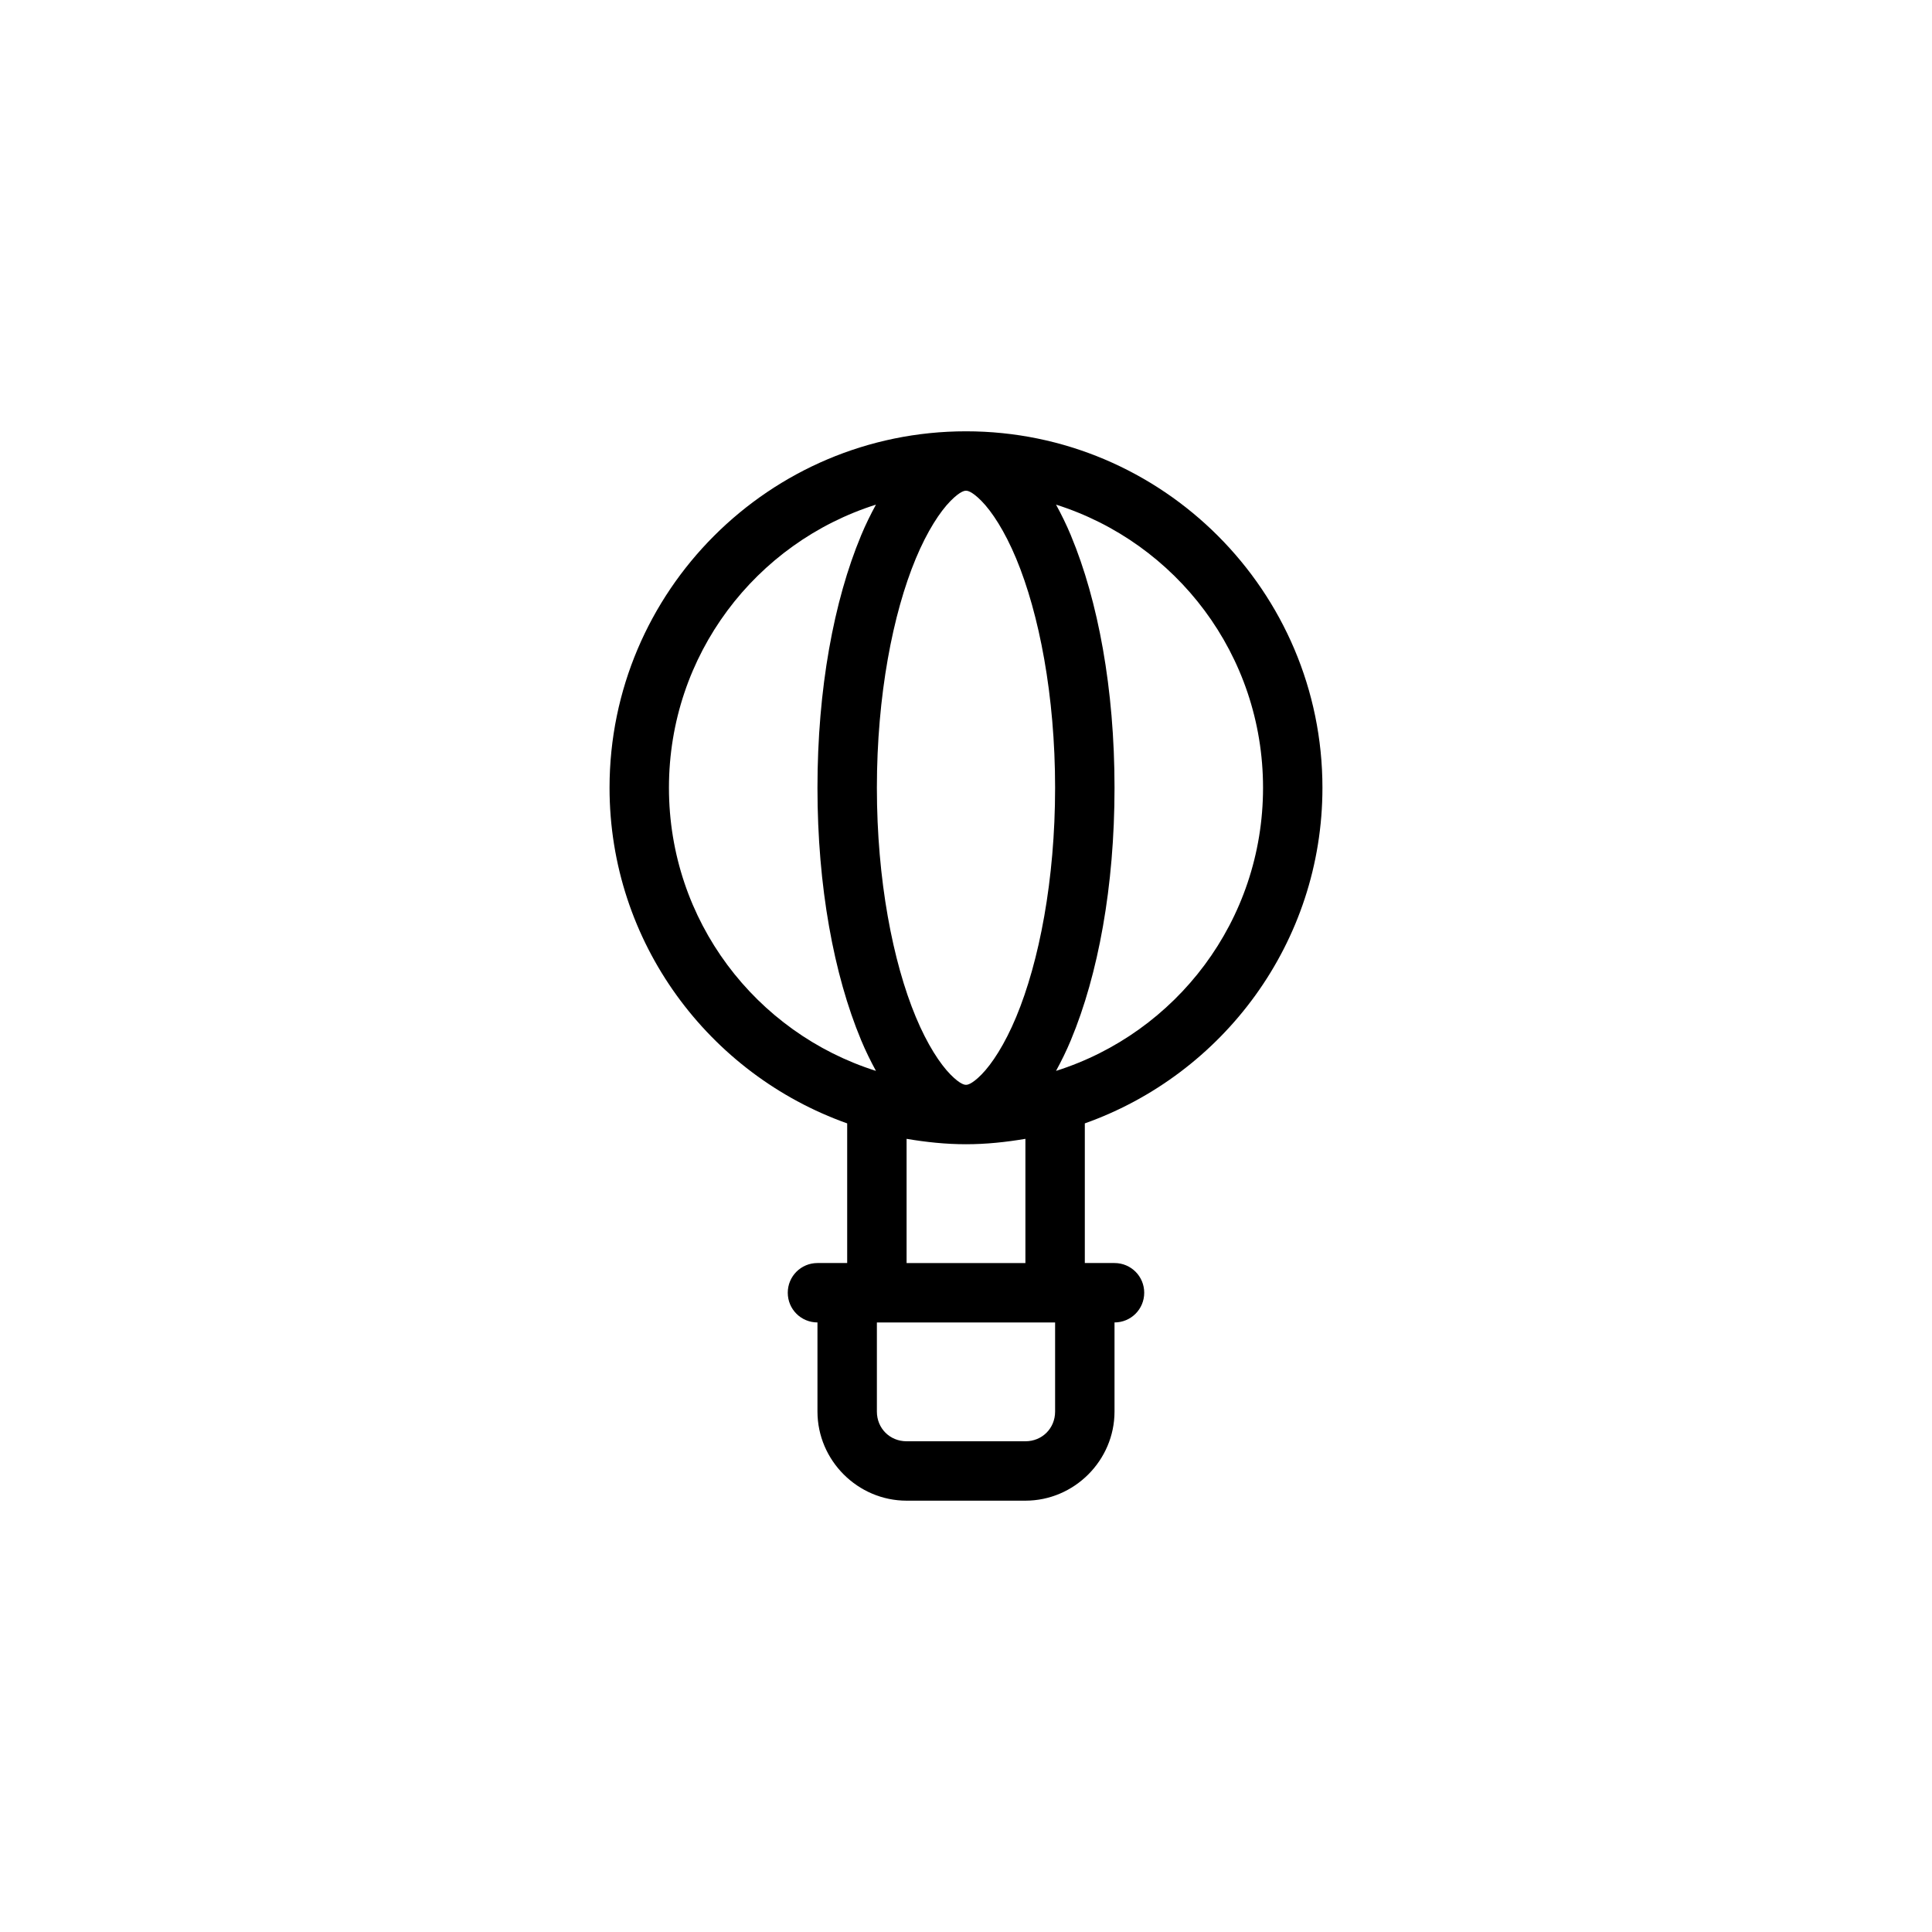
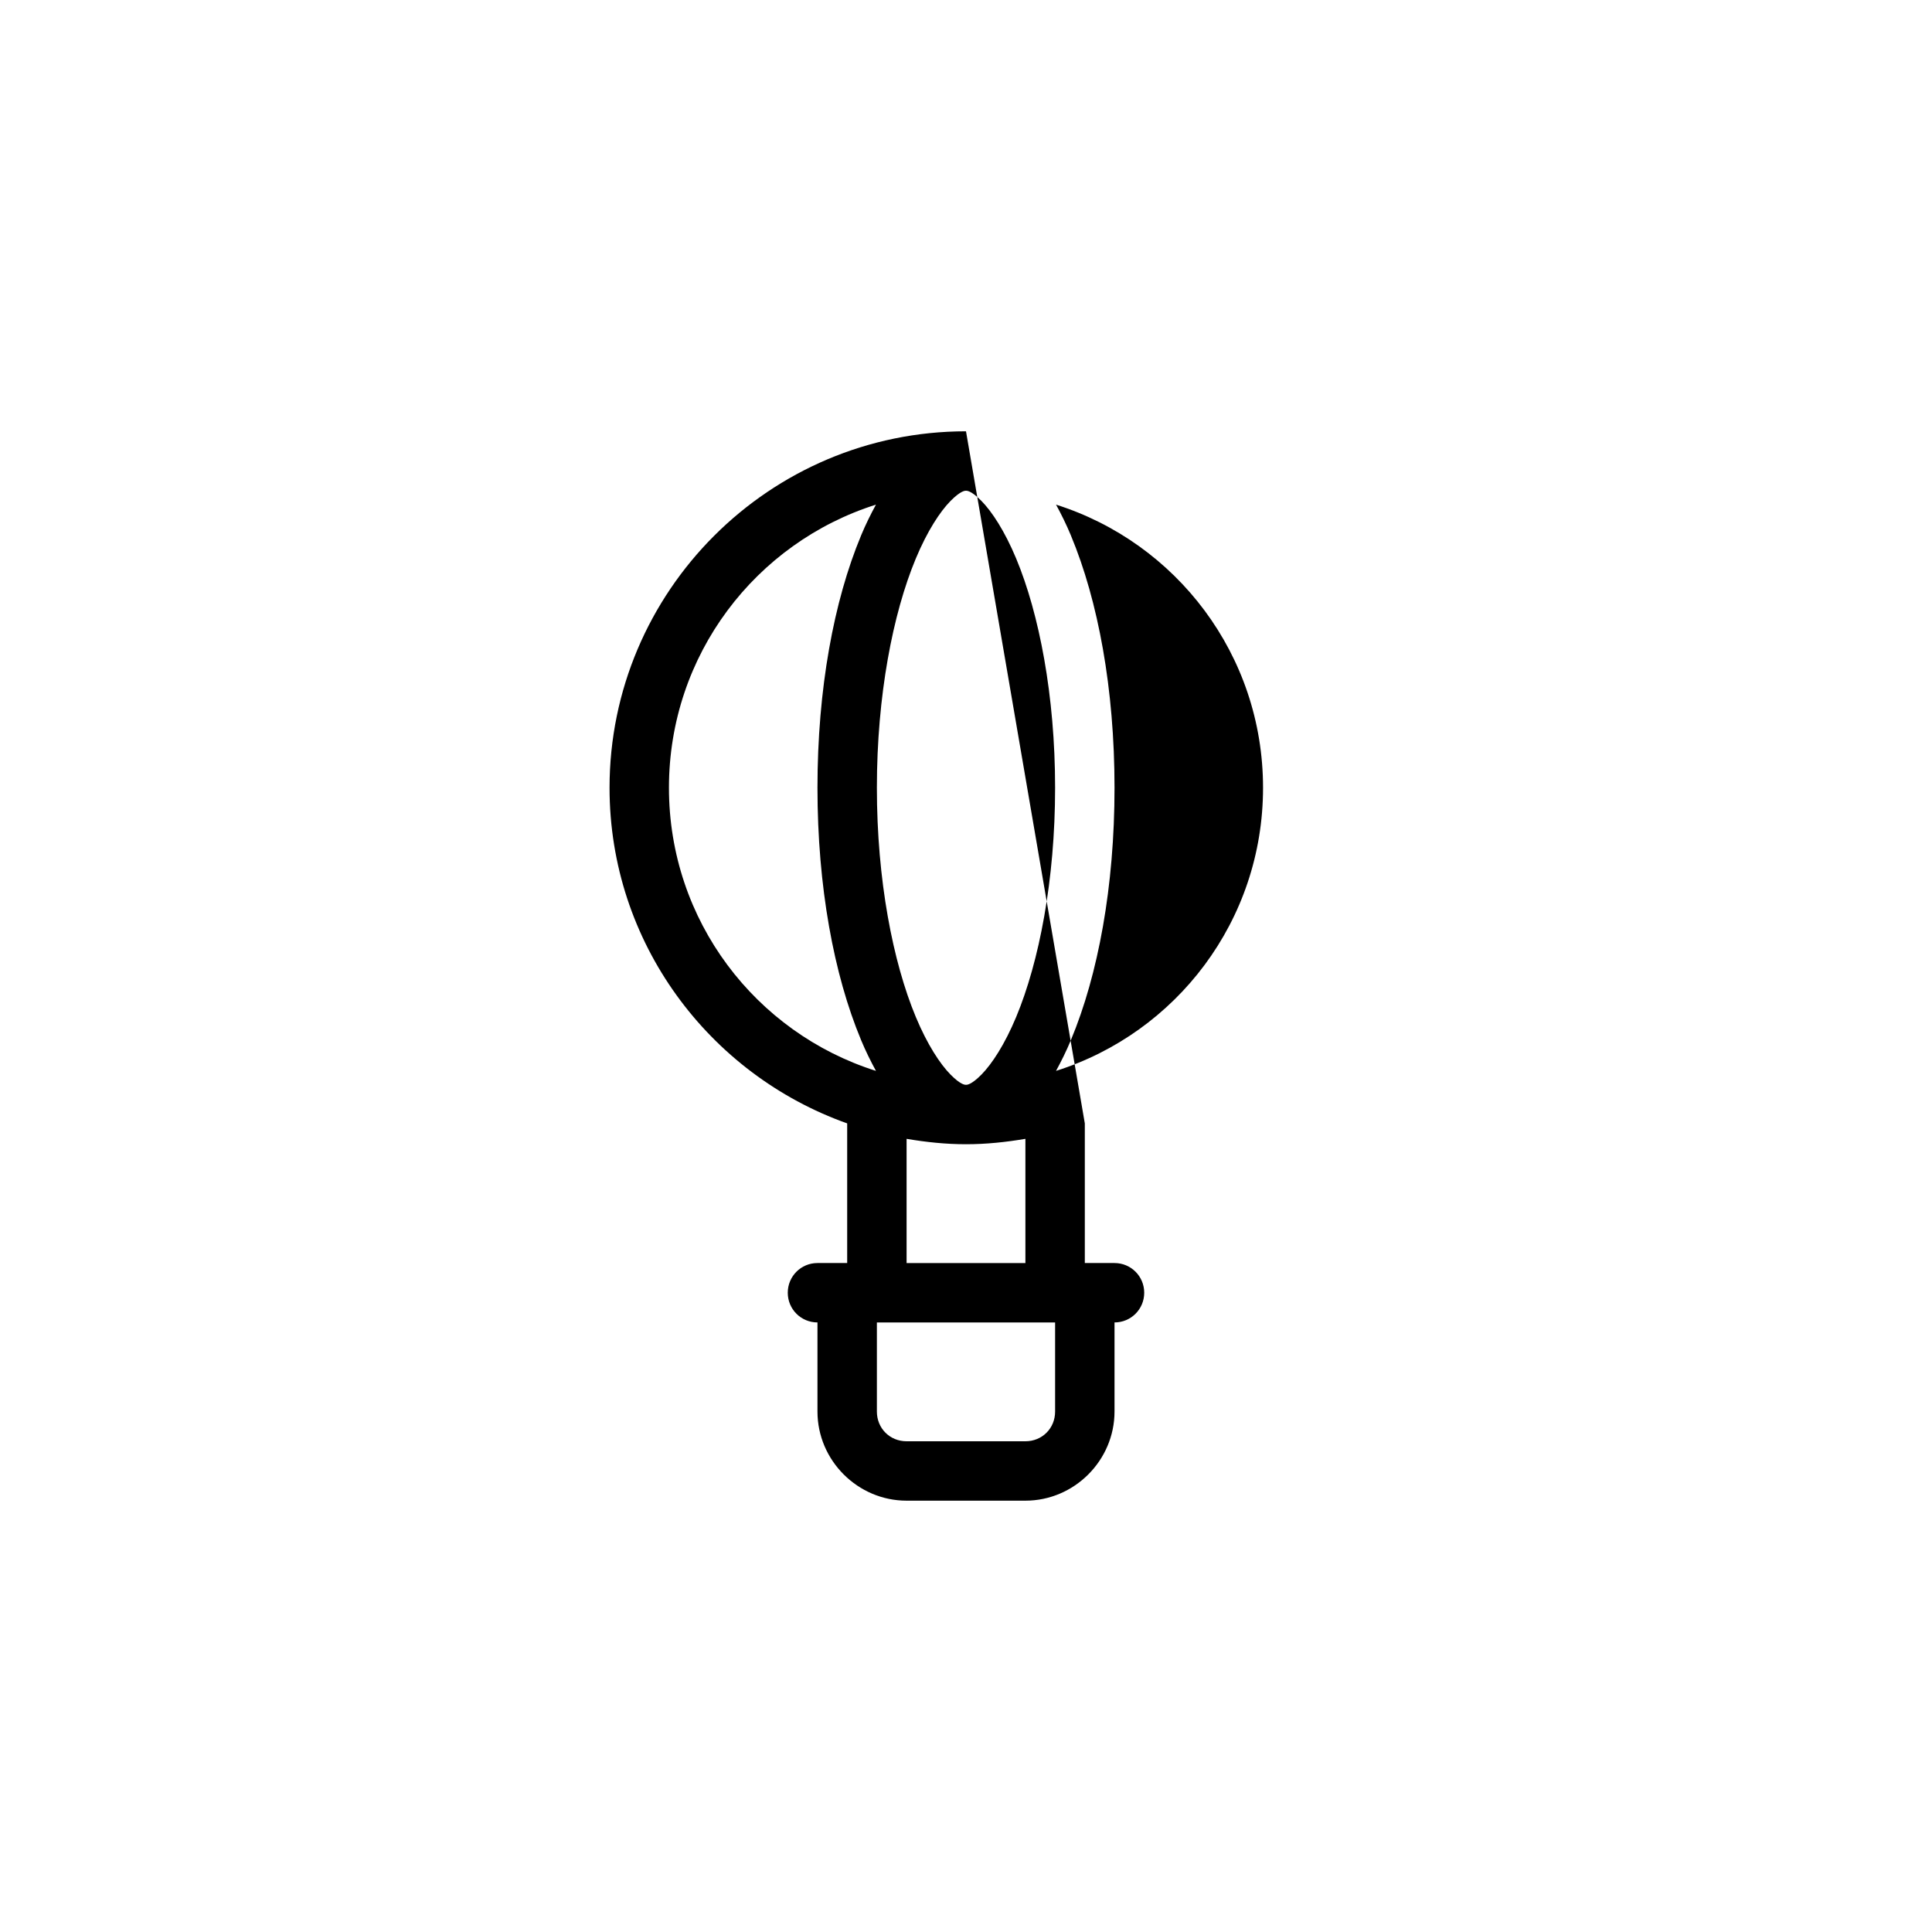
<svg xmlns="http://www.w3.org/2000/svg" fill="#000000" width="800px" height="800px" version="1.1" viewBox="144 144 512 512">
-   <path d="m400 258.3c-52.078 0-94.465 42.387-94.465 94.465 0 41.027 26.352 75.934 62.977 88.945v37.008h-7.875c-4.359 0-7.871 3.512-7.871 7.871 0 4.363 3.512 7.871 7.871 7.871v23.617c0 12.949 10.668 23.617 23.617 23.617h31.488c12.949 0 23.617-10.668 23.617-23.617v-23.617c4.359 0 7.871-3.508 7.871-7.871 0-4.359-3.512-7.871-7.871-7.871h-7.871v-37.008c36.625-13.012 62.973-47.918 62.973-88.945 0-52.078-42.383-94.465-94.461-94.465zm0 15.746c0.203 0 1.355-0.07 4.106 2.719 2.746 2.789 6.144 7.941 9.191 15.254 6.082 14.598 10.316 36.328 10.316 60.746s-4.234 46.148-10.316 60.746c-3.047 7.316-6.445 12.465-9.191 15.254-2.75 2.789-3.902 2.723-4.106 2.723-0.207 0-1.355 0.07-4.106-2.723-2.75-2.789-6.148-7.938-9.195-15.254-6.082-14.598-10.316-36.328-10.316-60.746s4.234-46.148 10.316-60.746c3.047-7.312 6.445-12.465 9.195-15.254s3.898-2.719 4.106-2.719zm-23.863 3.688c-1.383 2.543-2.719 5.227-3.969 8.227v0.016c-7.184 17.246-11.531 40.594-11.531 66.789s4.348 49.547 11.531 66.789v0.016c1.25 3 2.586 5.684 3.969 8.227-31.852-10.078-54.859-39.789-54.859-75.031s23.008-64.953 54.859-75.031zm47.723 0c31.852 10.078 54.859 39.789 54.859 75.031s-23.008 64.953-54.859 75.031c1.383-2.543 2.719-5.227 3.969-8.227v-0.016c7.184-17.242 11.531-40.594 11.531-66.789s-4.348-49.543-11.531-66.789v-0.016c-1.25-3-2.586-5.684-3.969-8.227zm-39.605 168.07c5.137 0.867 10.367 1.43 15.746 1.43 5.375 0 10.609-0.562 15.742-1.43v32.918h-31.488zm-7.871 48.66h47.23v23.617c0 4.441-3.43 7.871-7.871 7.871h-31.488c-4.441 0-7.871-3.43-7.871-7.871z" />
+   <path d="m400 258.3c-52.078 0-94.465 42.387-94.465 94.465 0 41.027 26.352 75.934 62.977 88.945v37.008h-7.875c-4.359 0-7.871 3.512-7.871 7.871 0 4.363 3.512 7.871 7.871 7.871v23.617c0 12.949 10.668 23.617 23.617 23.617h31.488c12.949 0 23.617-10.668 23.617-23.617v-23.617c4.359 0 7.871-3.508 7.871-7.871 0-4.359-3.512-7.871-7.871-7.871h-7.871v-37.008zm0 15.746c0.203 0 1.355-0.07 4.106 2.719 2.746 2.789 6.144 7.941 9.191 15.254 6.082 14.598 10.316 36.328 10.316 60.746s-4.234 46.148-10.316 60.746c-3.047 7.316-6.445 12.465-9.191 15.254-2.75 2.789-3.902 2.723-4.106 2.723-0.207 0-1.355 0.07-4.106-2.723-2.75-2.789-6.148-7.938-9.195-15.254-6.082-14.598-10.316-36.328-10.316-60.746s4.234-46.148 10.316-60.746c3.047-7.312 6.445-12.465 9.195-15.254s3.898-2.719 4.106-2.719zm-23.863 3.688c-1.383 2.543-2.719 5.227-3.969 8.227v0.016c-7.184 17.246-11.531 40.594-11.531 66.789s4.348 49.547 11.531 66.789v0.016c1.25 3 2.586 5.684 3.969 8.227-31.852-10.078-54.859-39.789-54.859-75.031s23.008-64.953 54.859-75.031zm47.723 0c31.852 10.078 54.859 39.789 54.859 75.031s-23.008 64.953-54.859 75.031c1.383-2.543 2.719-5.227 3.969-8.227v-0.016c7.184-17.242 11.531-40.594 11.531-66.789s-4.348-49.543-11.531-66.789v-0.016c-1.25-3-2.586-5.684-3.969-8.227zm-39.605 168.07c5.137 0.867 10.367 1.43 15.746 1.43 5.375 0 10.609-0.562 15.742-1.43v32.918h-31.488zm-7.871 48.66h47.23v23.617c0 4.441-3.43 7.871-7.871 7.871h-31.488c-4.441 0-7.871-3.43-7.871-7.871z" />
</svg>